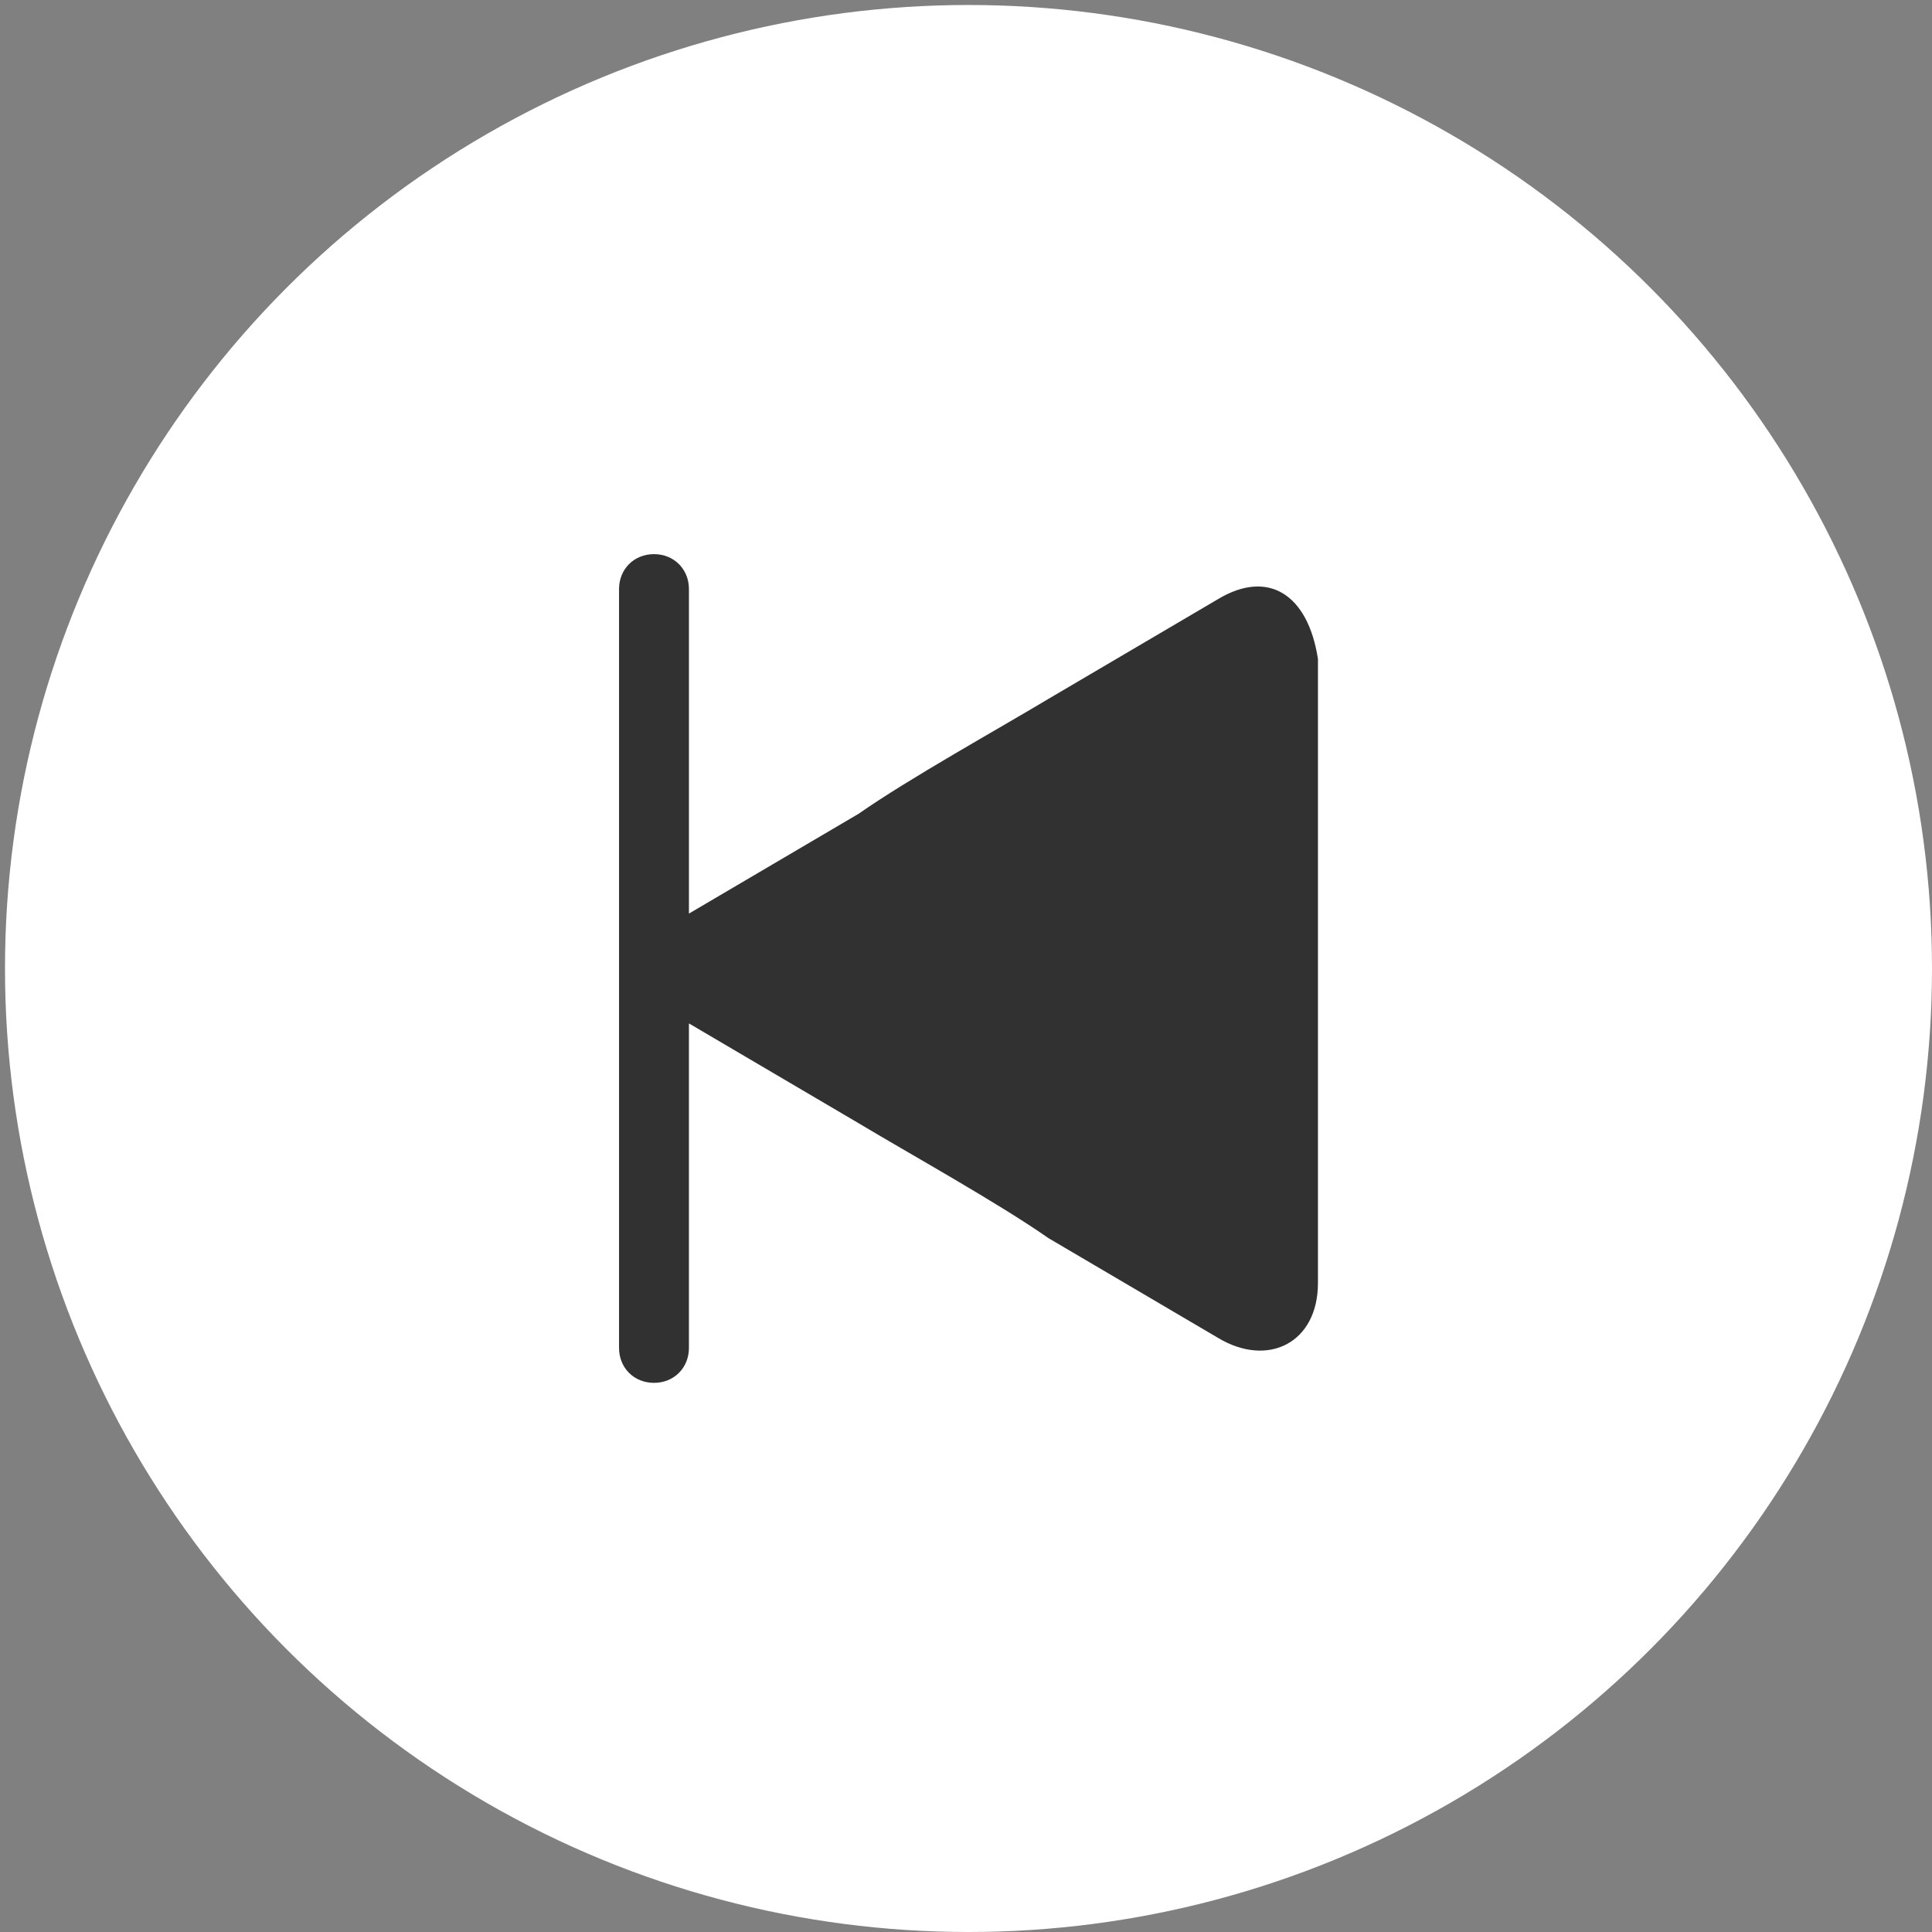
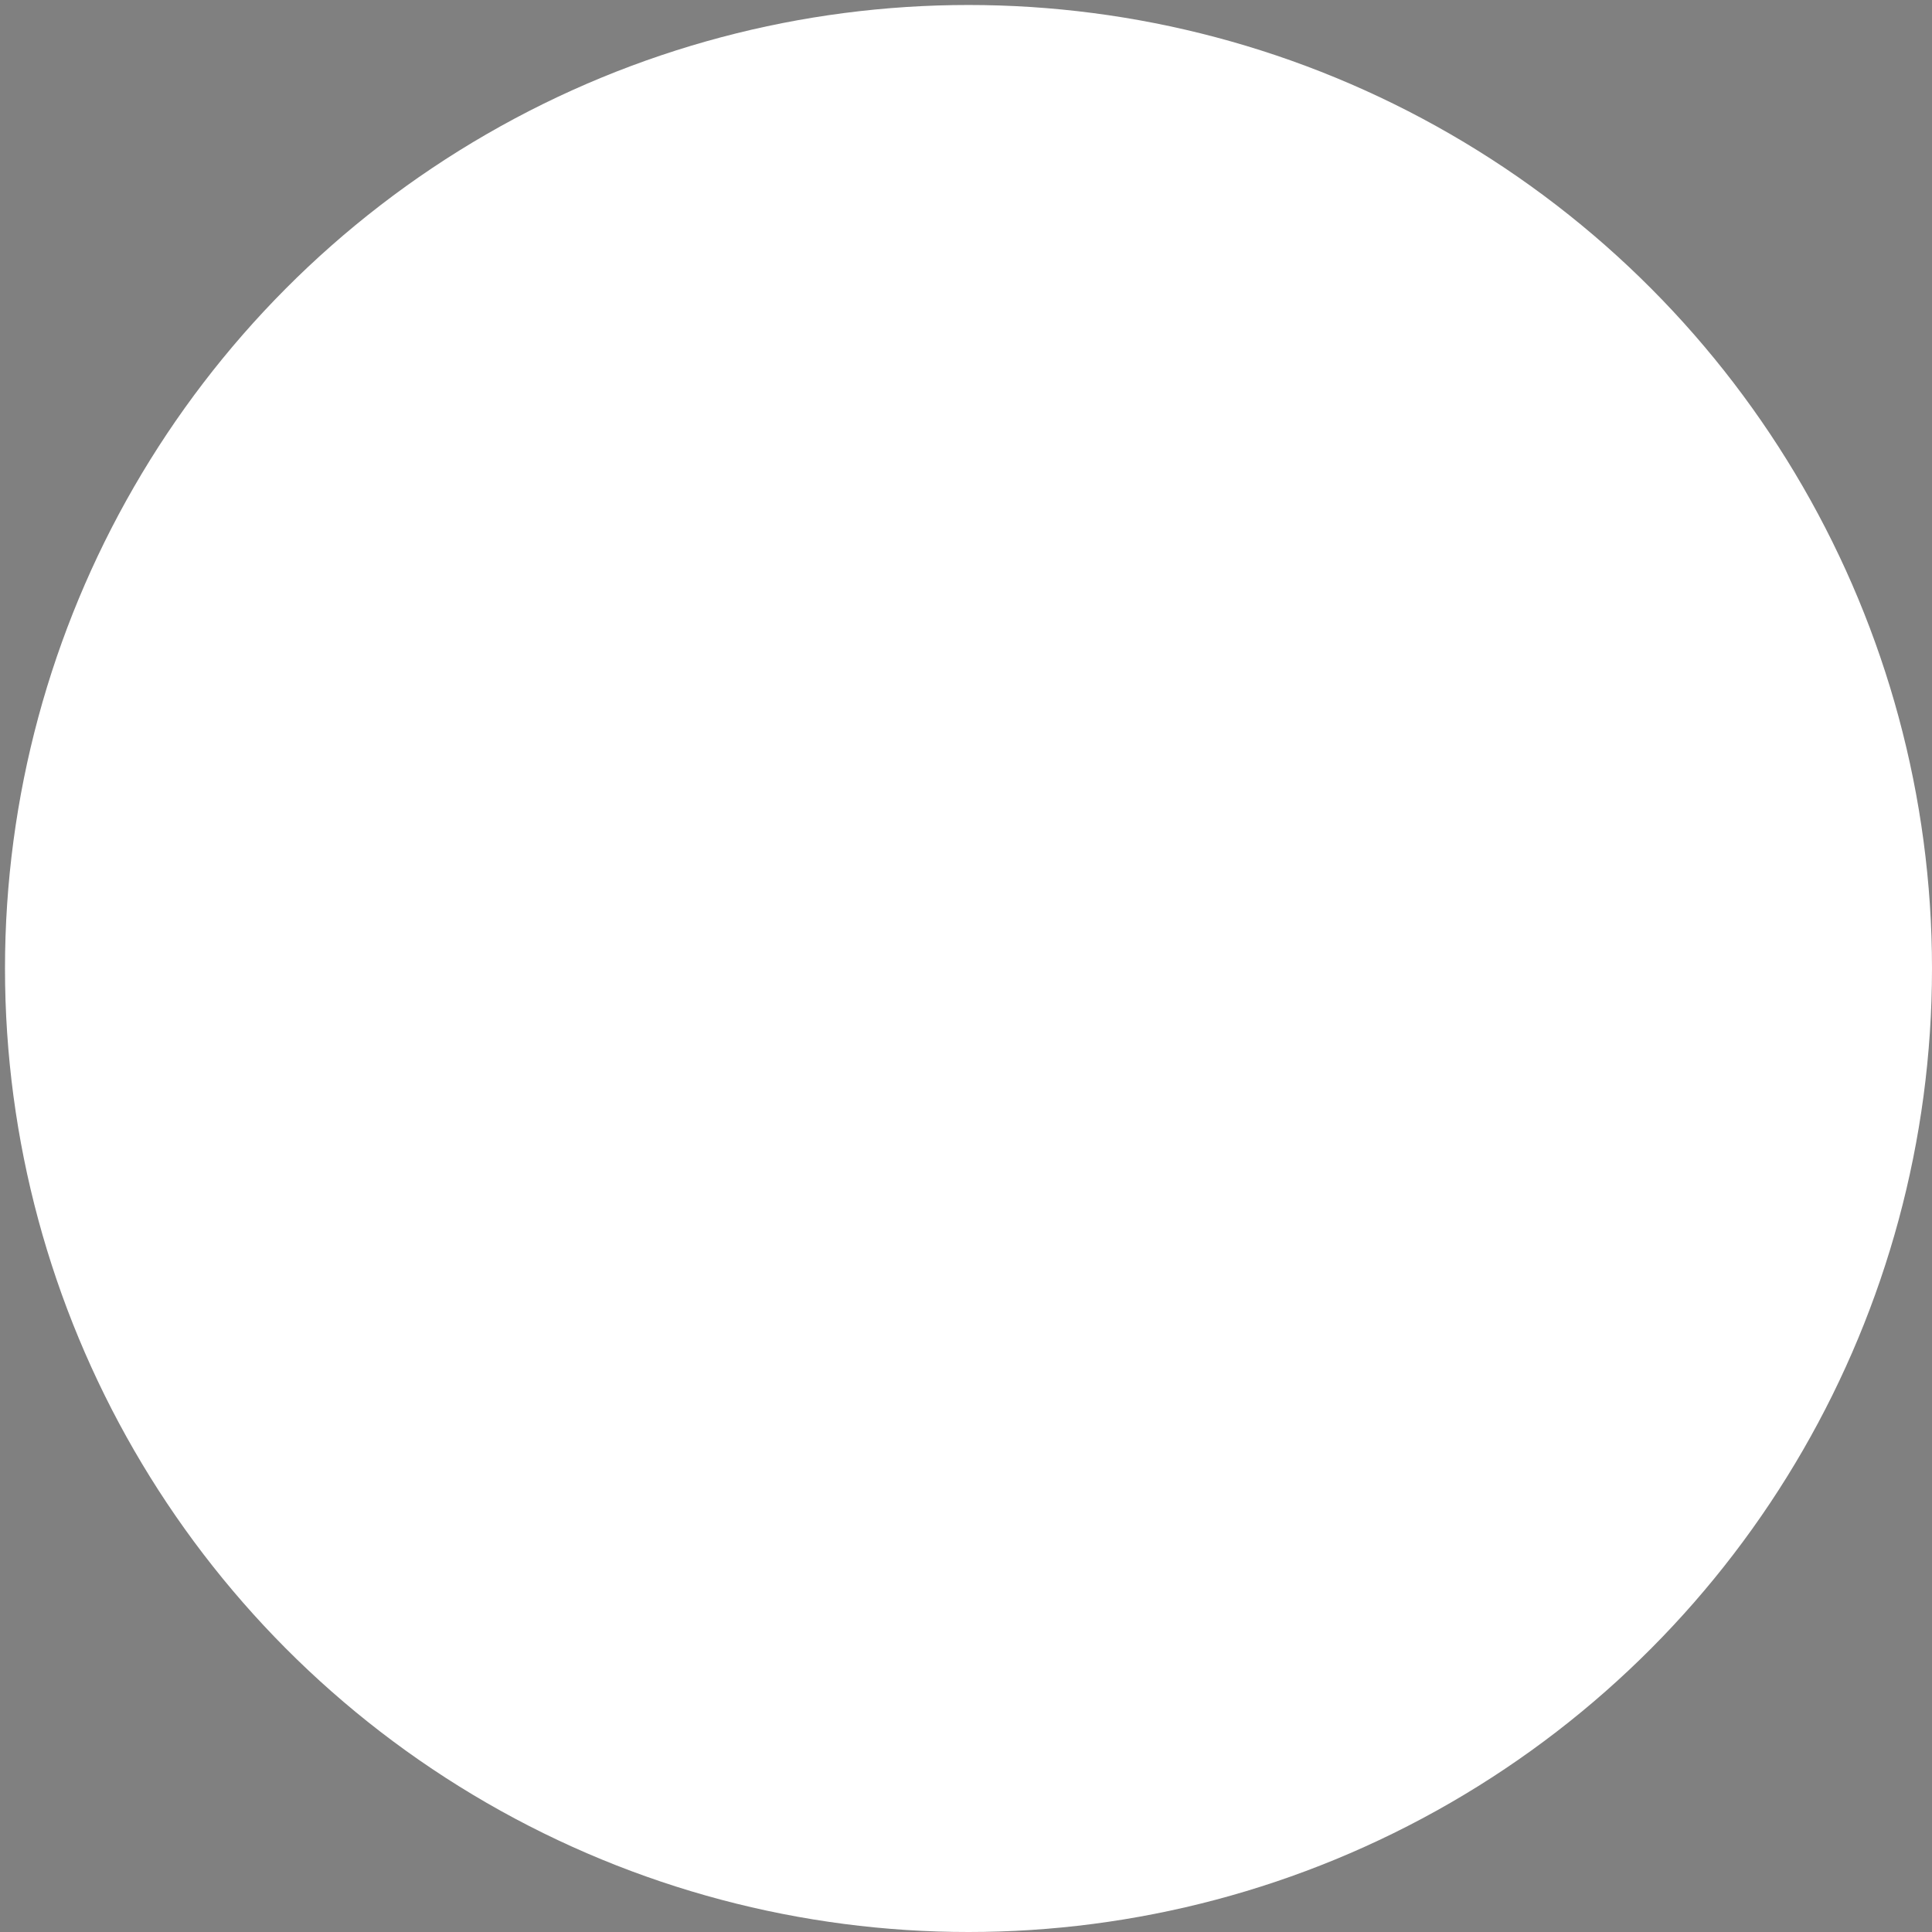
<svg xmlns="http://www.w3.org/2000/svg" version="1.1" id="Layer_1" x="0px" y="0px" viewBox="0 0 38.7 38.7" style="enable-background:new 0 0 38.7 38.7;" xml:space="preserve">
  <rect x="0" y="0" width="38.7" height="38.7" fill="#808080" stroke="none" />
  <style type="text/css">
	.st0{fill:#FFFFFF;}
	.st1{fill:#313131;}
</style>
  <circle class="st0" cx="19.4" cy="19.4" r="19.3" />
-   <path class="st1" d="M24.4,12L21,14c-1,0.6-2.8,1.6-3.8,2.3l-3.4,2l0,0v-6.5c0-0.4-0.3-0.7-0.7-0.7s-0.7,0.3-0.7,0.7V27  c0,0.4,0.3,0.7,0.7,0.7s0.7-0.3,0.7-0.7v-6.5l0,0l3.4,2c1,0.6,2.8,1.6,3.8,2.3l3.4,2c1,0.6,2,0.1,2-1.1v-4c0-1.3,0-3.2,0-4.4v-4.1  C26.2,11.9,25.4,11.4,24.4,12z" />
</svg>